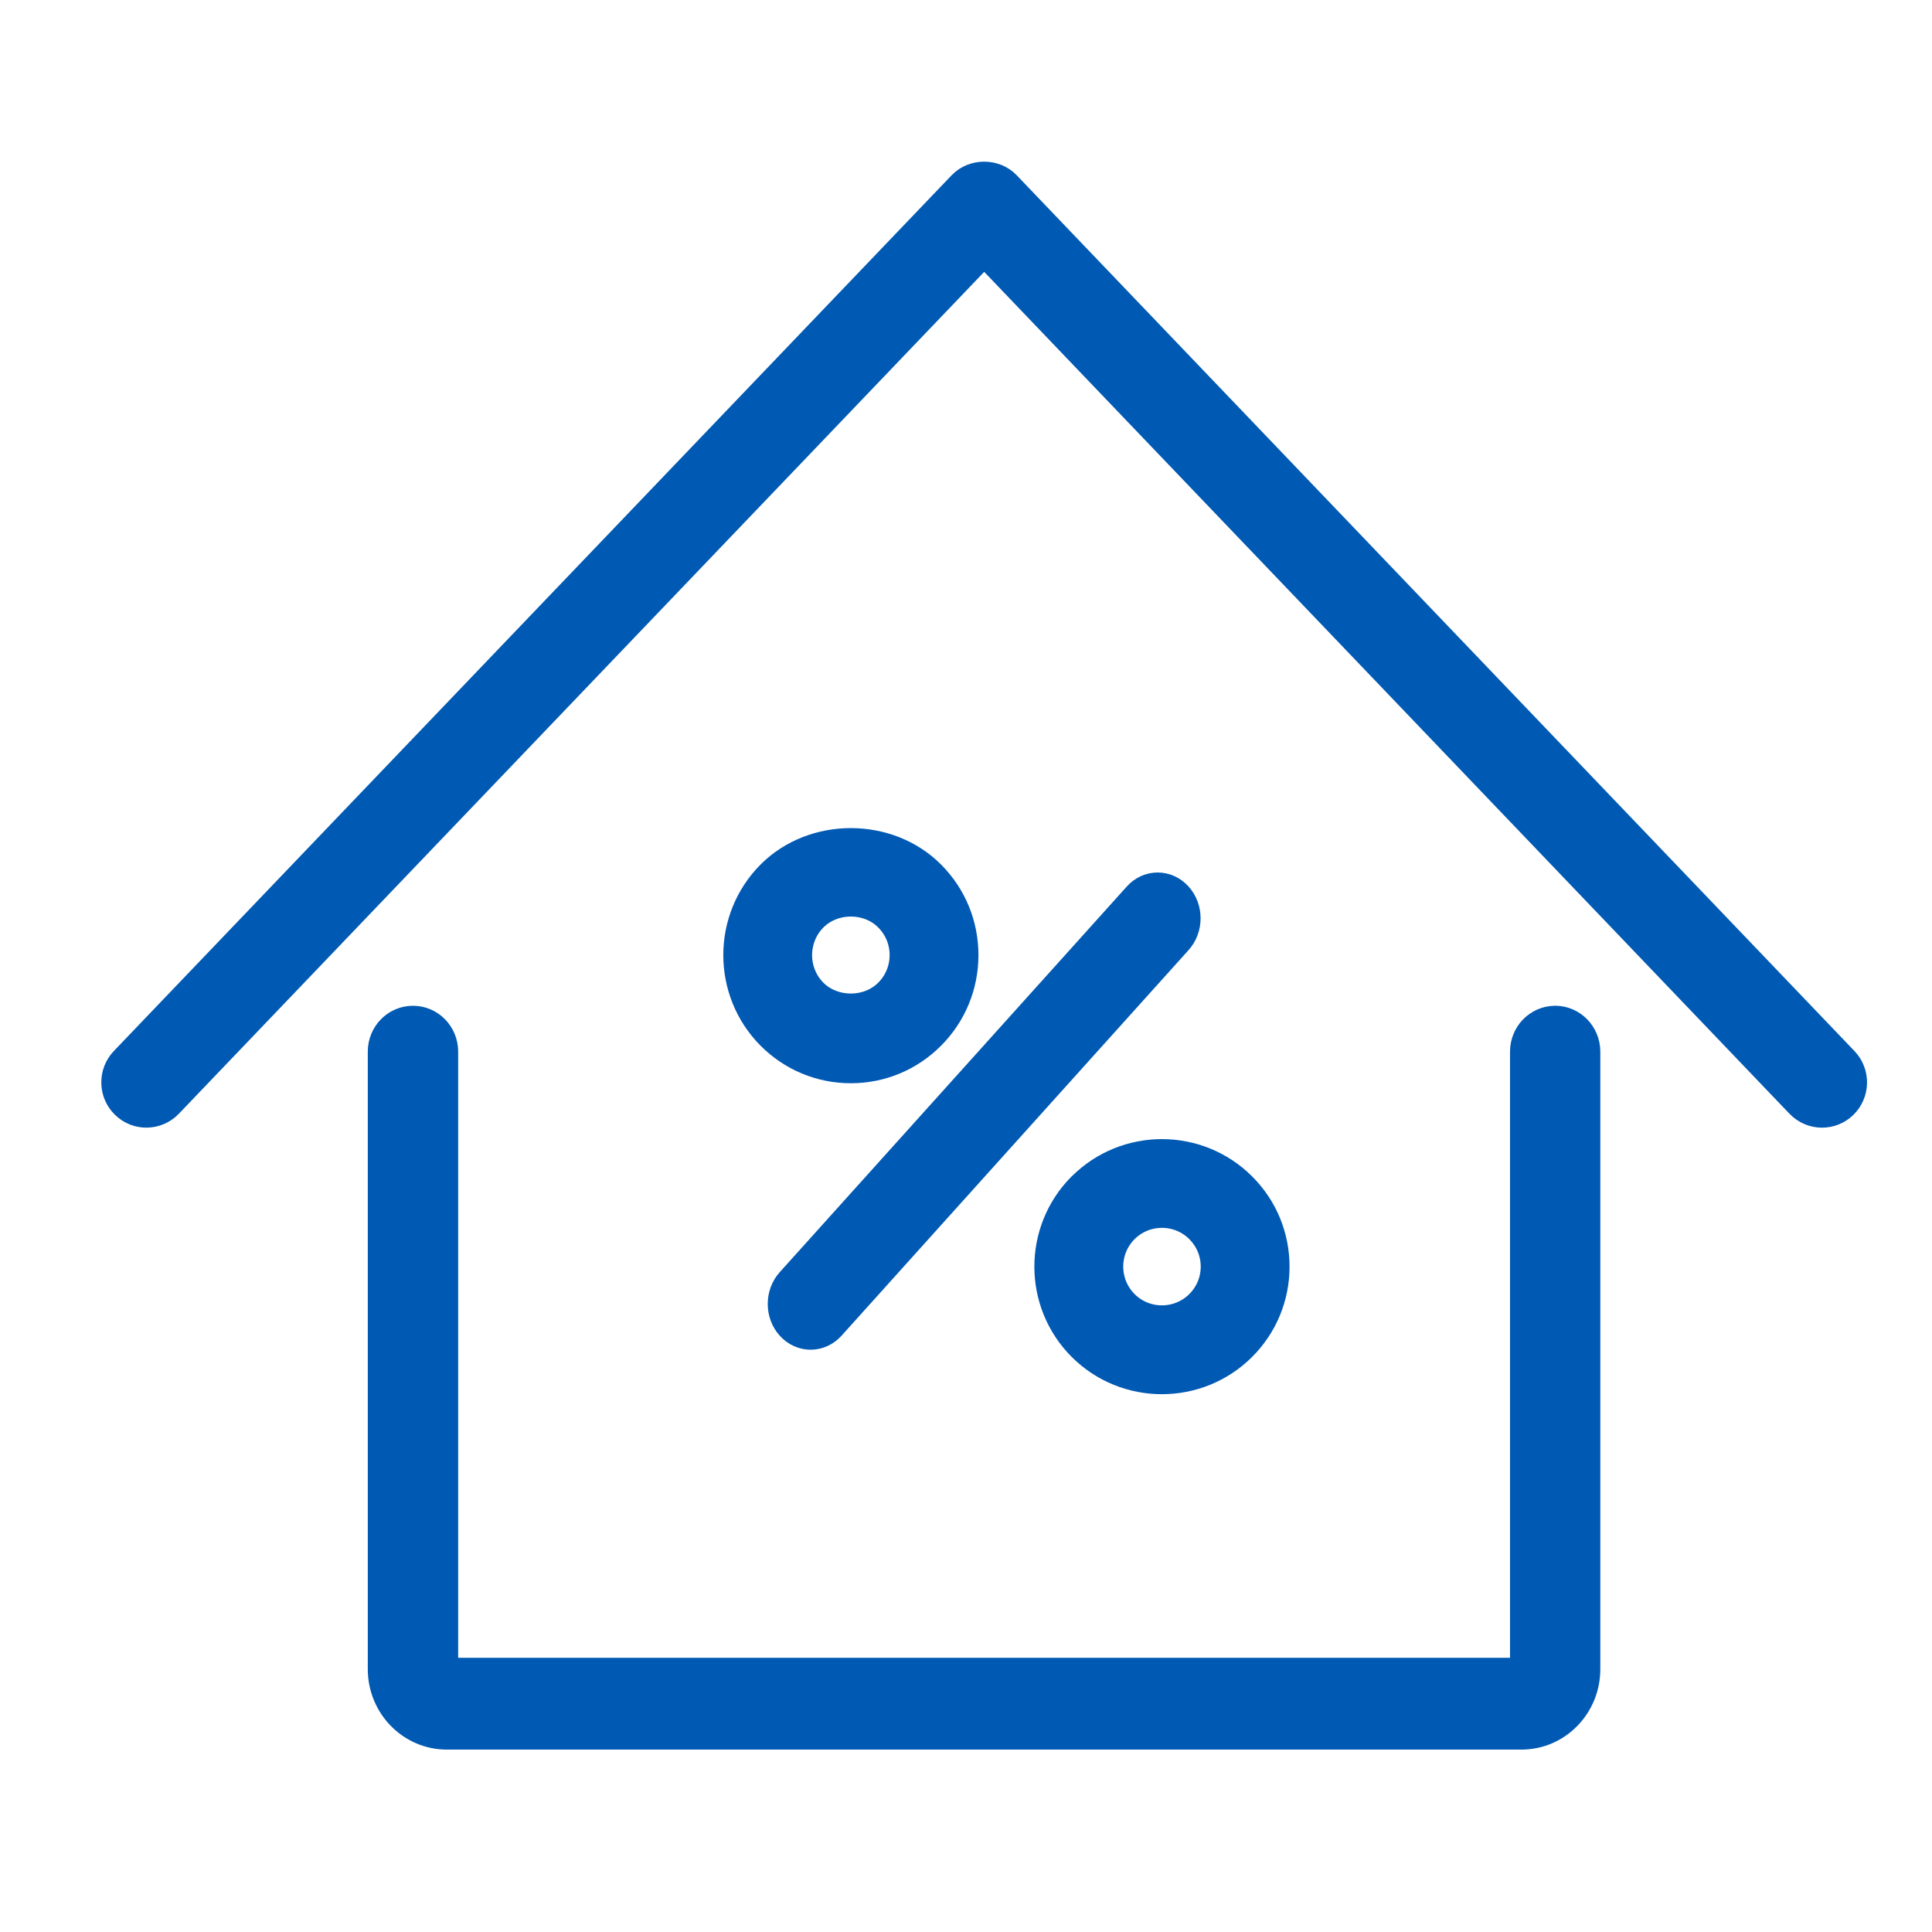
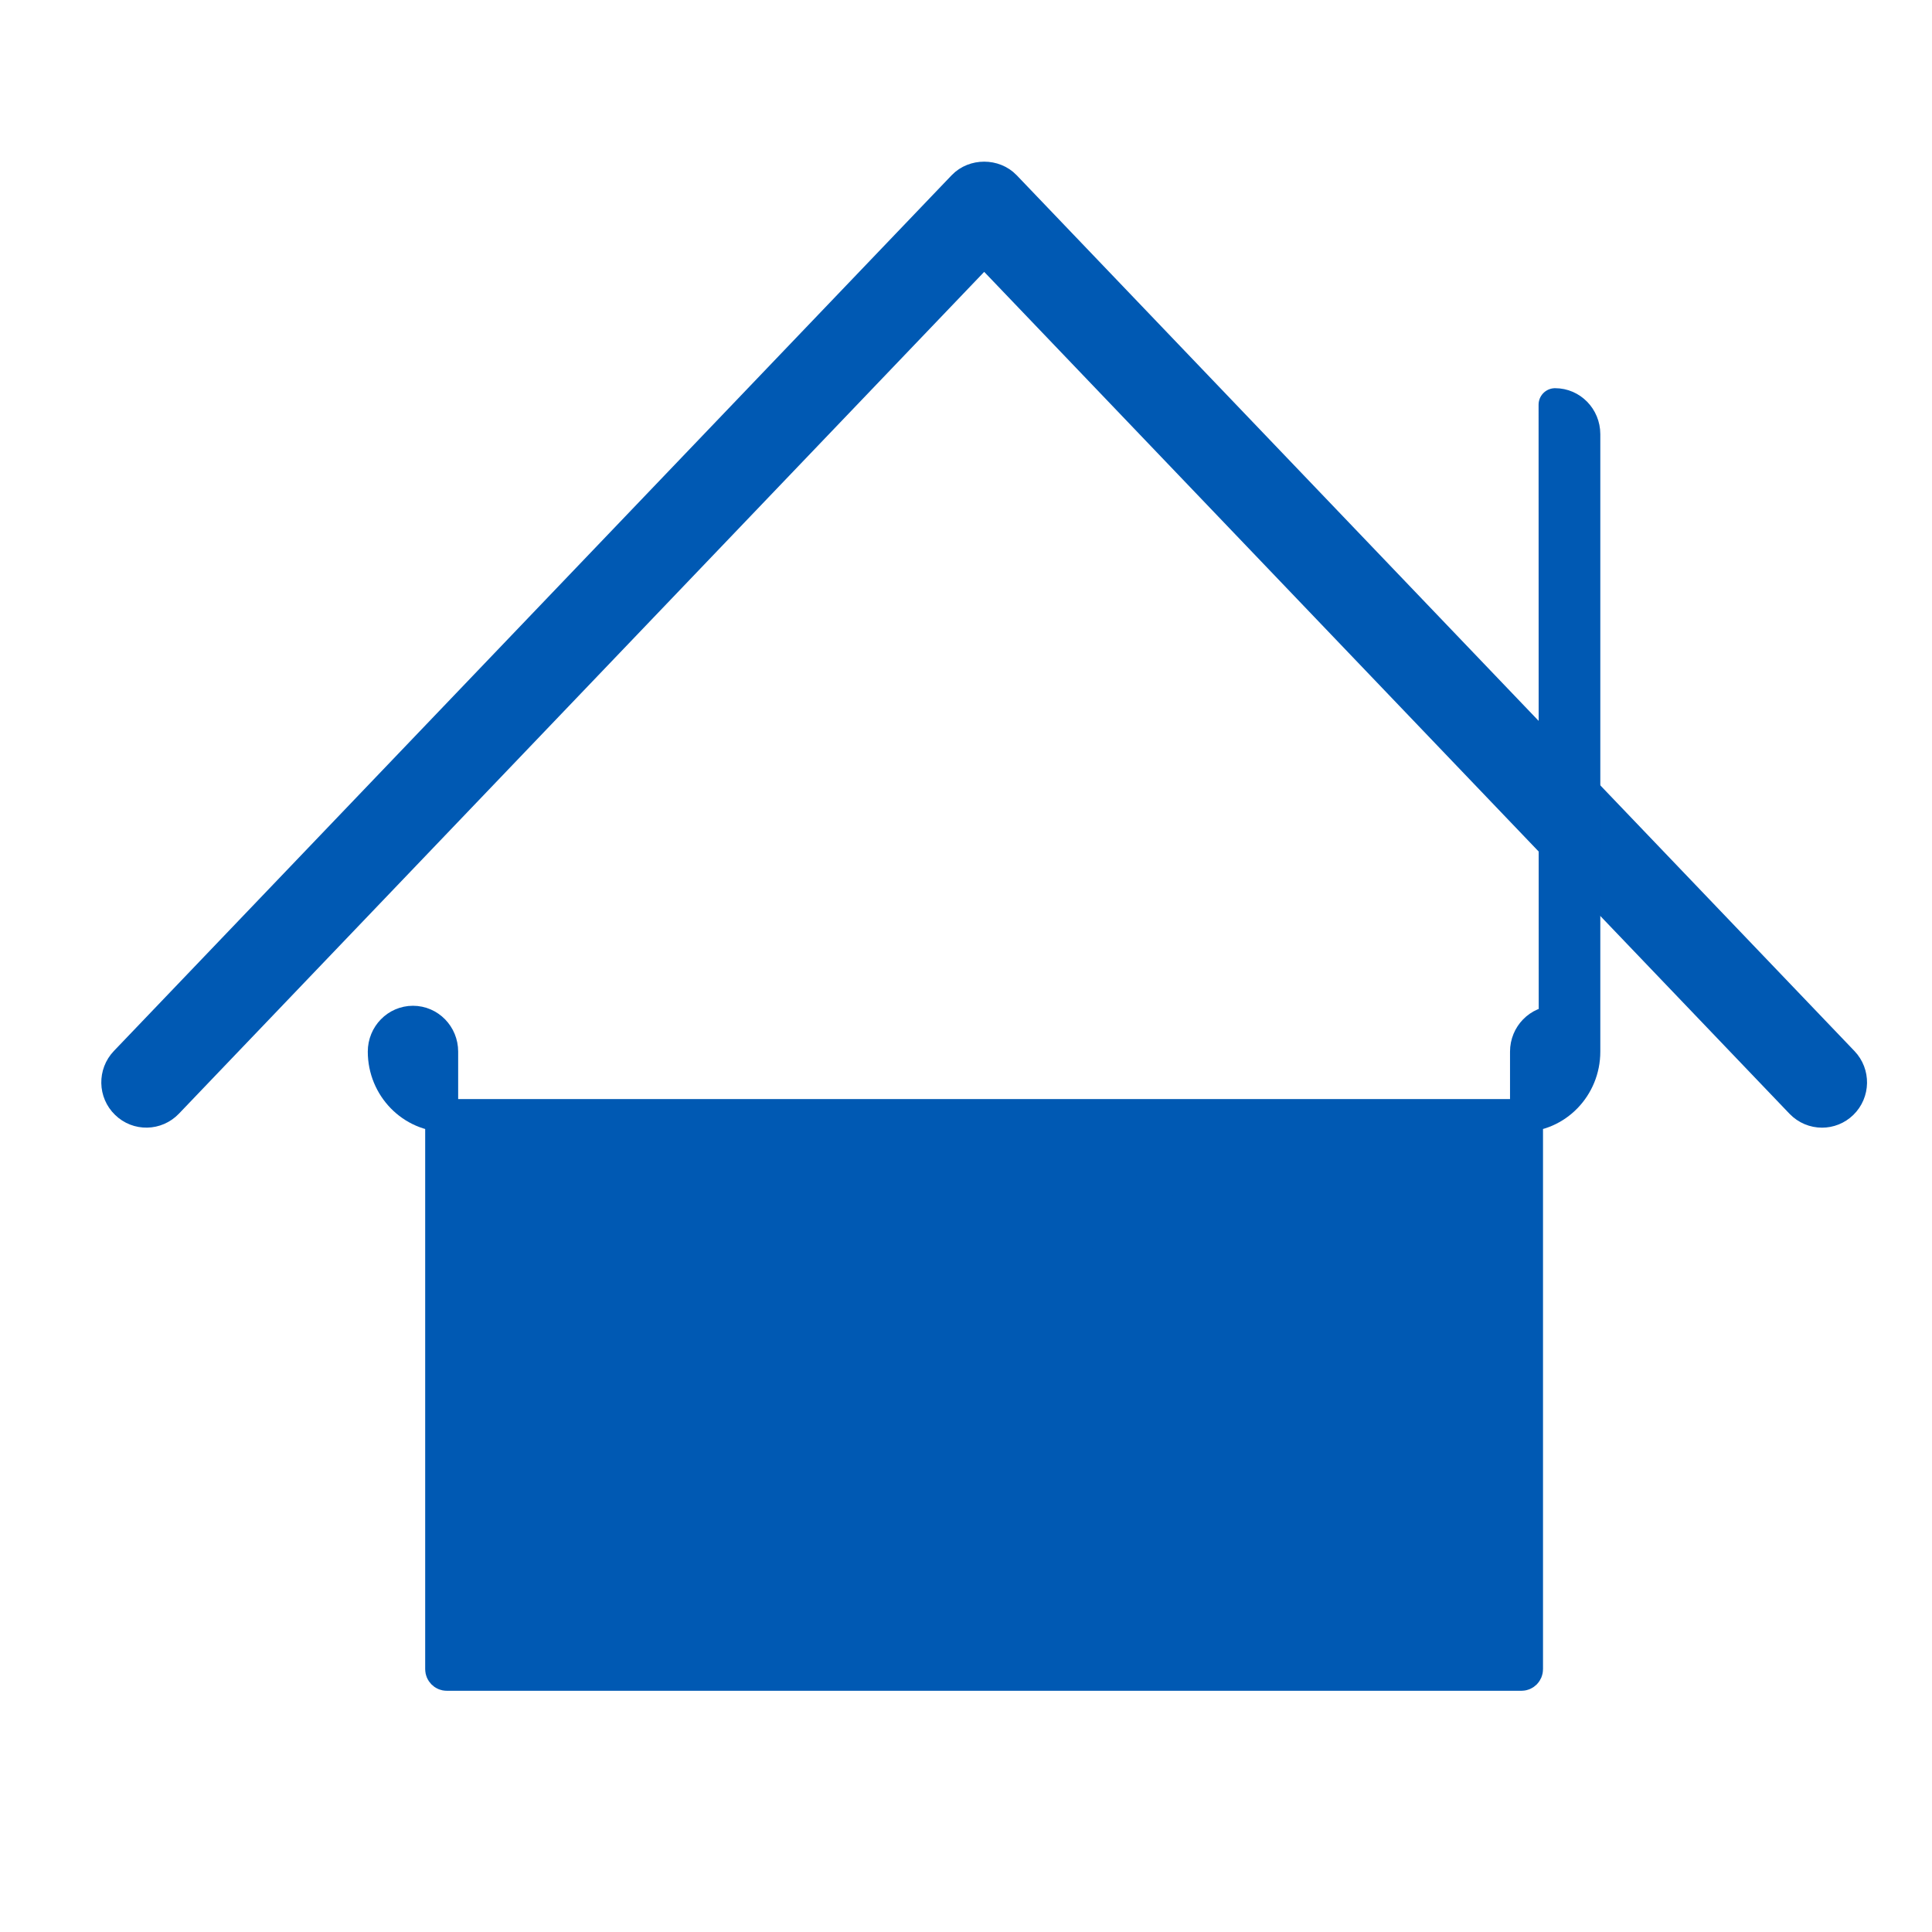
<svg xmlns="http://www.w3.org/2000/svg" width="41" viewBox="0 0 41 41" height="41" fill="none">
  <g stroke-width=".7" stroke-linejoin="round" stroke="#0059b3" fill="#0059b3">
    <path d="m39.101 22.546-17.779-18.586c-.229-.239-.644-.239-.873 0l-17.78 18.586c-.232.243-.225.63.017.863.24.235.624.227.857-.016l17.343-18.13 17.343 18.131c.12.124.278.187.437.187.151 0 .303-.057.42-.171.241-.234.248-.621.015-.864z" />
-     <path d="m33.004 21.694c-.336 0-.609.279-.609.623v13.105c0 .061-.048.109-.106.109l-22.809 0c-.059 0-.107-.05-.107-.109v-13.105c0-.344-.272-.623-.609-.623s-.609.279-.609.623v13.105c0 .748.595 1.357 1.325 1.357h22.808c.731 0 1.323-.608 1.323-1.357l-0-13.105c-.001-.344-.273-.624-.61-.624z" />
-     <path d="m24.172 19.048-7.365 8.184c-.219.243-.219.636 0 .879.109.121.253.182.396.182.144 0 .286-.061.396-.182l7.365-8.184c.219-.243.219-.636 0-.879-.22-.243-.574-.243-.792 0z" />
+     <path d="m33.004 21.694c-.336 0-.609.279-.609.623v13.105c0 .061-.048.109-.106.109l-22.809 0c-.059 0-.107-.05-.107-.109v-13.105c0-.344-.272-.623-.609-.623s-.609.279-.609.623c0 .748.595 1.357 1.325 1.357h22.808c.731 0 1.323-.608 1.323-1.357l-0-13.105c-.001-.344-.273-.624-.61-.624z" />
    <path d="m22.99 25.212c-.919.92-.919 2.416 0 3.336.459.459 1.063.689 1.667.689.605 0 1.208-.23 1.668-.689.445-.445.691-1.037.691-1.668 0-.63-.245-1.222-.691-1.667-.918-.918-2.414-.92-3.334 0zm2.497.838c.222.222.344.516.344.829s-.122.608-.344.83c-.457.456-1.199.458-1.658 0-.456-.458-.456-1.202 0-1.659.459-.459 1.203-.455 1.658-.001z" />
-     <path d="m16.388 18.594c-.918.923-.918 2.426 0 3.35.445.447 1.038.694 1.668.694s1.222-.247 1.667-.694c.445-.447.691-1.042.691-1.675 0-.633-.245-1.228-.691-1.675-.889-.893-2.443-.895-3.335 0zm2.497 2.507c-.444.446-1.217.442-1.659.001-.456-.459-.456-1.207 0-1.667.444-.444 1.216-.447 1.659 0 .222.223.344.518.344.833 0 .314-.122.611-.344.833z" />
  </g>
</svg>